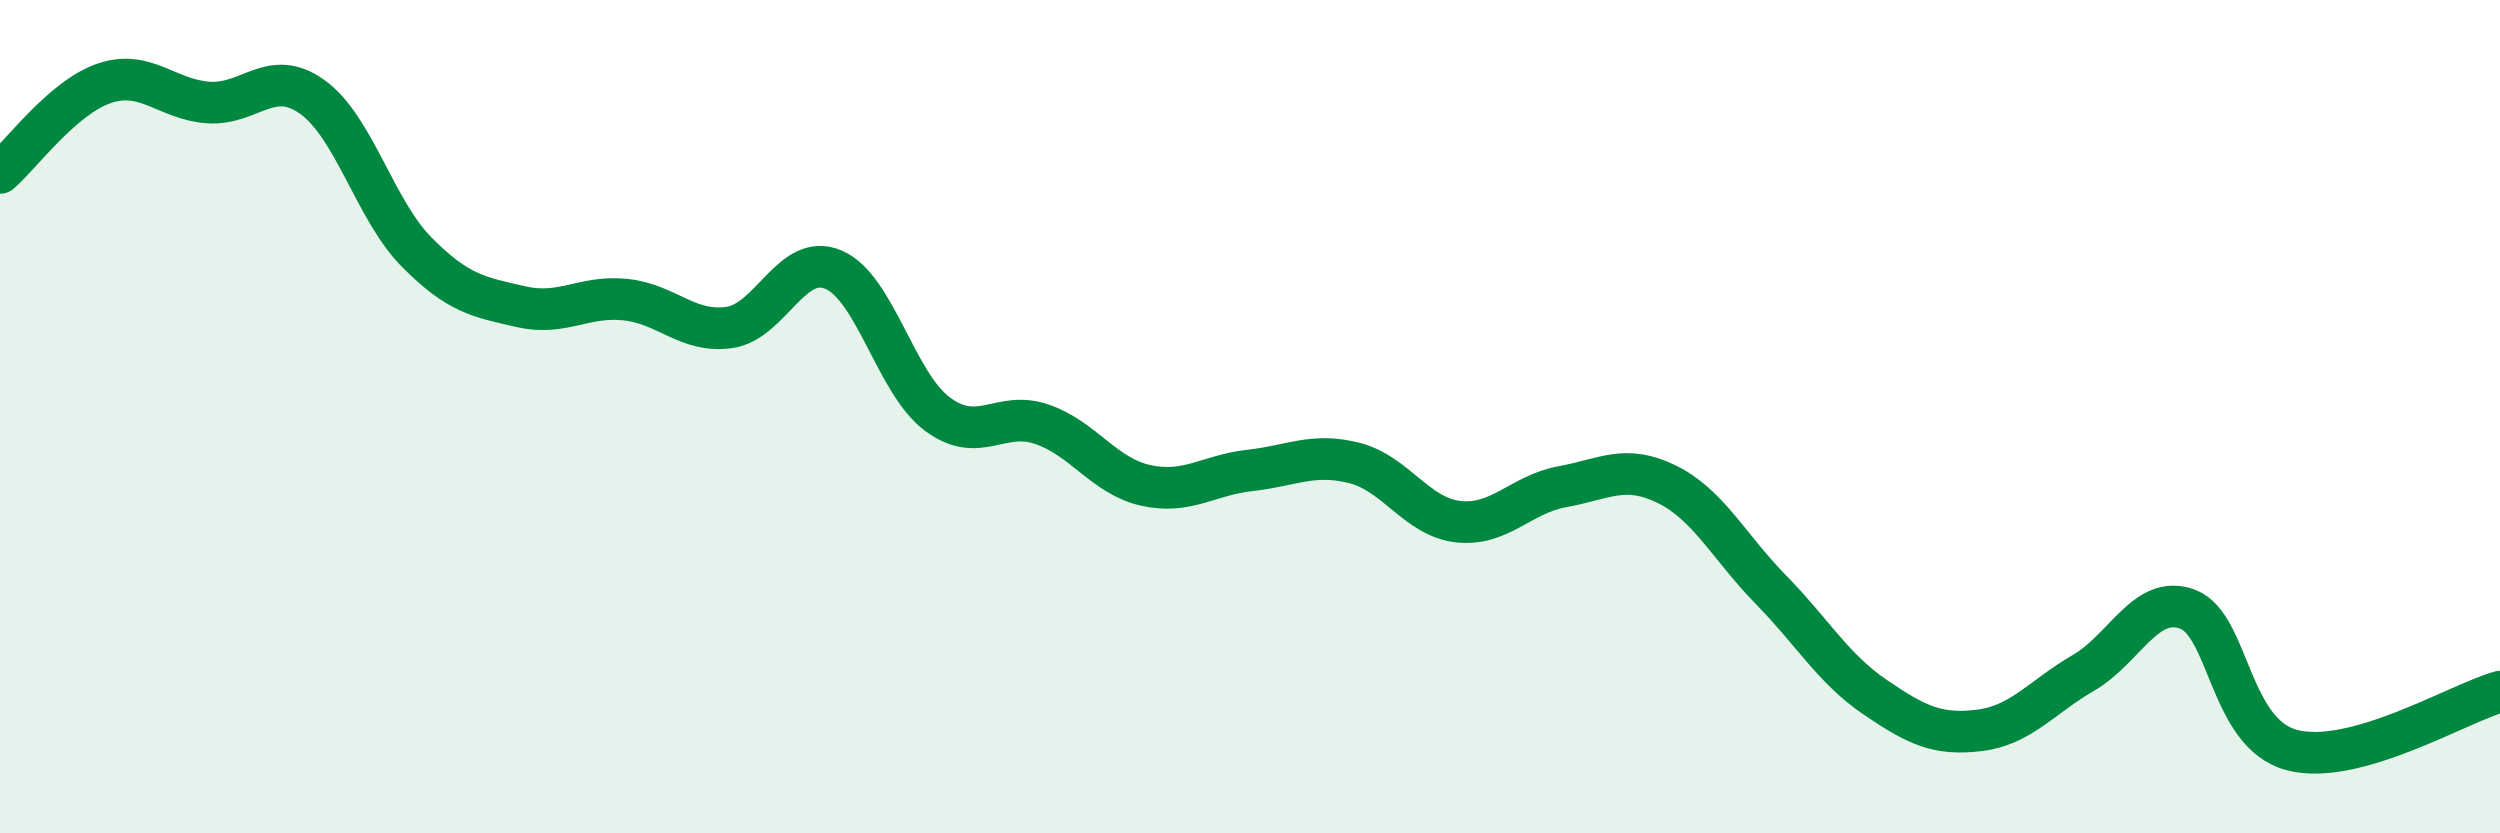
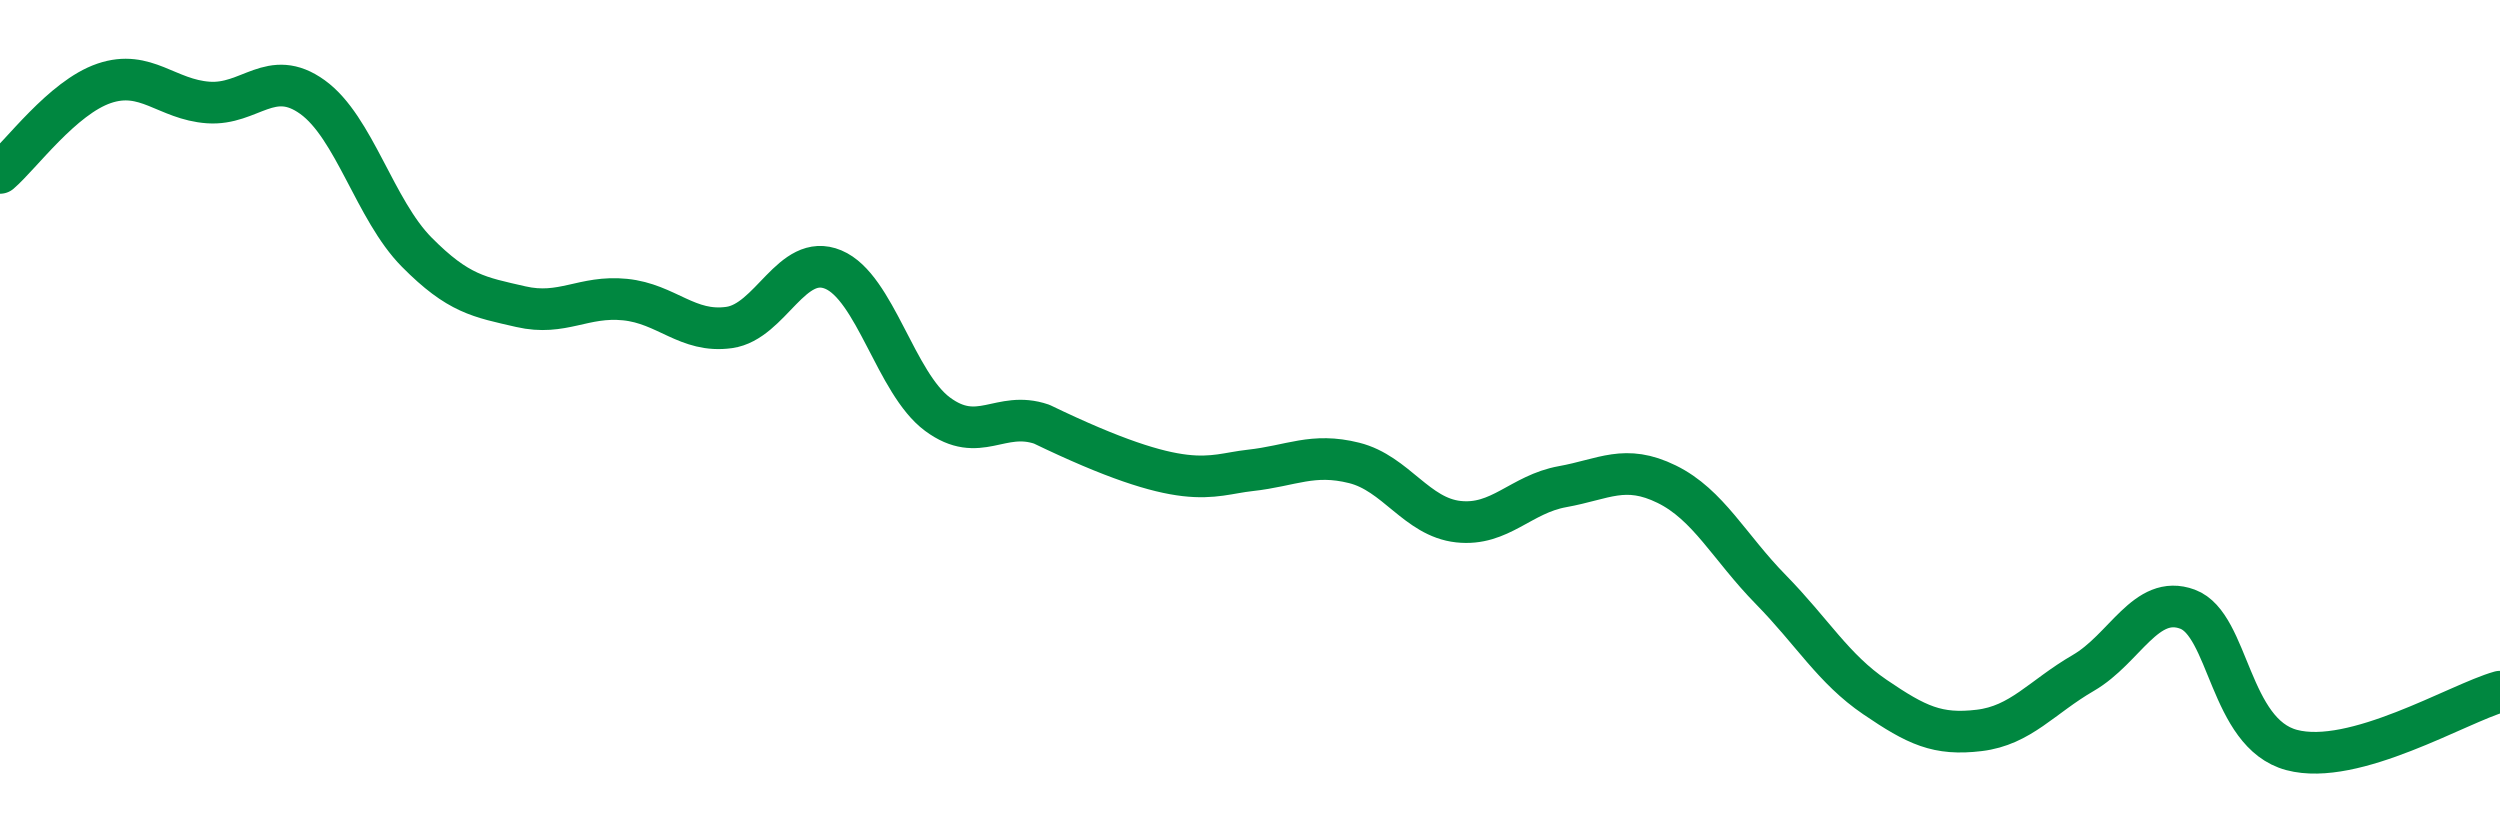
<svg xmlns="http://www.w3.org/2000/svg" width="60" height="20" viewBox="0 0 60 20">
-   <path d="M 0,4.15 C 0.5,3.72 1.5,2.34 2.5,2 C 3.5,1.66 4,2.39 5,2.46 C 6,2.53 6.5,1.61 7.5,2.33 C 8.5,3.05 9,5.04 10,6.05 C 11,7.06 11.5,7.13 12.5,7.36 C 13.5,7.59 14,7.09 15,7.19 C 16,7.29 16.5,8 17.5,7.86 C 18.5,7.72 19,6.05 20,6.47 C 21,6.89 21.5,9.2 22.5,9.94 C 23.5,10.68 24,9.84 25,10.18 C 26,10.52 26.5,11.43 27.5,11.65 C 28.5,11.87 29,11.4 30,11.29 C 31,11.18 31.5,10.86 32.5,11.11 C 33.5,11.36 34,12.41 35,12.52 C 36,12.63 36.5,11.86 37.5,11.68 C 38.5,11.5 39,11.13 40,11.62 C 41,12.11 41.5,13.13 42.5,14.15 C 43.5,15.17 44,16.05 45,16.73 C 46,17.41 46.5,17.65 47.5,17.53 C 48.5,17.41 49,16.73 50,16.15 C 51,15.57 51.5,14.25 52.5,14.62 C 53.5,14.99 53.5,17.6 55,18 C 56.5,18.4 59,16.88 60,16.6L60 20L0 20Z" fill="#008740" opacity="0.1" stroke-linecap="round" stroke-linejoin="round" />
-   <path d="M 0,4.15 C 0.5,3.72 1.5,2.34 2.5,2 C 3.5,1.66 4,2.39 5,2.46 C 6,2.53 6.5,1.61 7.5,2.33 C 8.5,3.05 9,5.04 10,6.05 C 11,7.06 11.5,7.13 12.5,7.36 C 13.5,7.59 14,7.09 15,7.19 C 16,7.29 16.5,8 17.5,7.86 C 18.5,7.72 19,6.05 20,6.47 C 21,6.89 21.5,9.2 22.5,9.94 C 23.5,10.68 24,9.84 25,10.18 C 26,10.52 26.5,11.43 27.5,11.65 C 28.5,11.87 29,11.4 30,11.29 C 31,11.18 31.5,10.86 32.5,11.11 C 33.5,11.36 34,12.41 35,12.52 C 36,12.63 36.5,11.86 37.5,11.68 C 38.5,11.5 39,11.13 40,11.62 C 41,12.11 41.5,13.13 42.5,14.15 C 43.5,15.17 44,16.05 45,16.73 C 46,17.41 46.5,17.65 47.5,17.53 C 48.5,17.41 49,16.73 50,16.15 C 51,15.57 51.5,14.25 52.5,14.62 C 53.5,14.99 53.5,17.6 55,18 C 56.5,18.4 59,16.88 60,16.6" stroke="#008740" stroke-width="1" fill="none" stroke-linecap="round" stroke-linejoin="round" />
+   <path d="M 0,4.15 C 0.5,3.72 1.5,2.34 2.5,2 C 3.5,1.66 4,2.39 5,2.46 C 6,2.53 6.5,1.61 7.5,2.33 C 8.5,3.05 9,5.04 10,6.05 C 11,7.06 11.5,7.13 12.5,7.36 C 13.5,7.59 14,7.09 15,7.19 C 16,7.29 16.5,8 17.5,7.86 C 18.5,7.72 19,6.05 20,6.47 C 21,6.89 21.5,9.2 22.5,9.94 C 23.5,10.68 24,9.84 25,10.18 C 28.5,11.87 29,11.4 30,11.29 C 31,11.18 31.5,10.86 32.5,11.11 C 33.5,11.36 34,12.41 35,12.52 C 36,12.63 36.5,11.86 37.5,11.68 C 38.5,11.5 39,11.13 40,11.62 C 41,12.11 41.5,13.13 42.5,14.15 C 43.5,15.17 44,16.05 45,16.73 C 46,17.41 46.5,17.65 47.5,17.53 C 48.5,17.41 49,16.73 50,16.15 C 51,15.57 51.5,14.25 52.5,14.62 C 53.5,14.99 53.5,17.6 55,18 C 56.5,18.4 59,16.88 60,16.6" stroke="#008740" stroke-width="1" fill="none" stroke-linecap="round" stroke-linejoin="round" />
</svg>